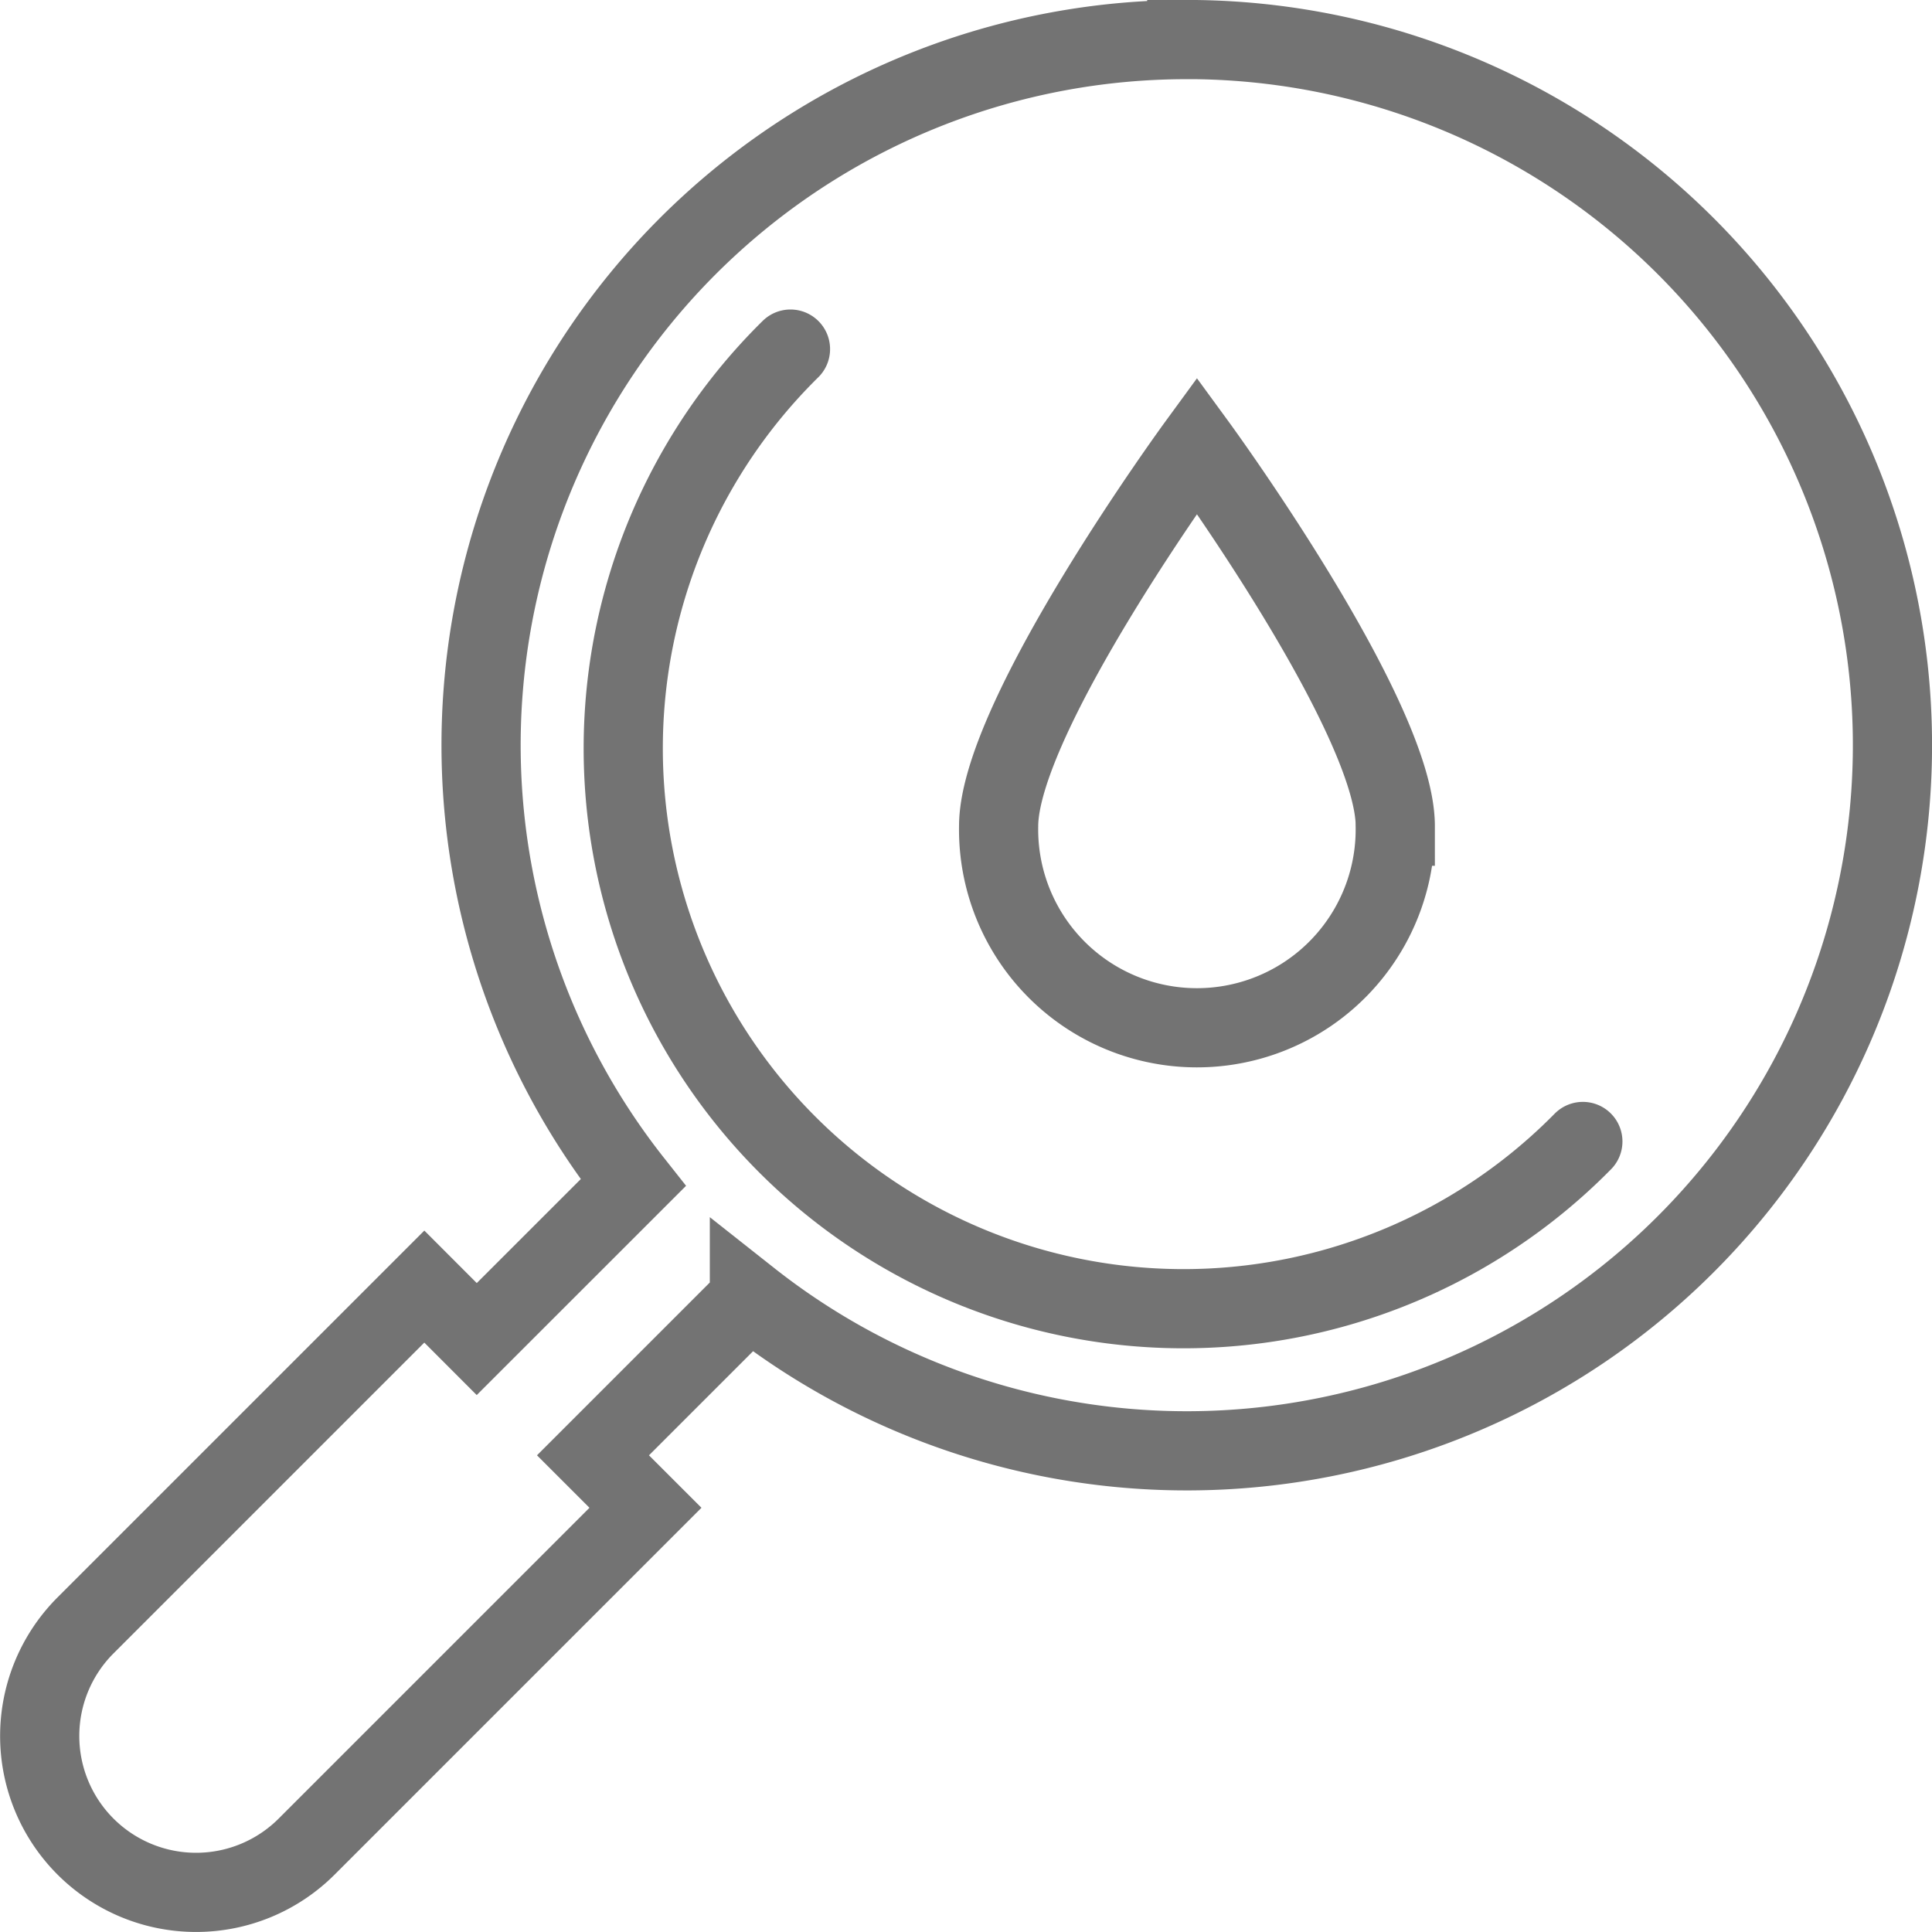
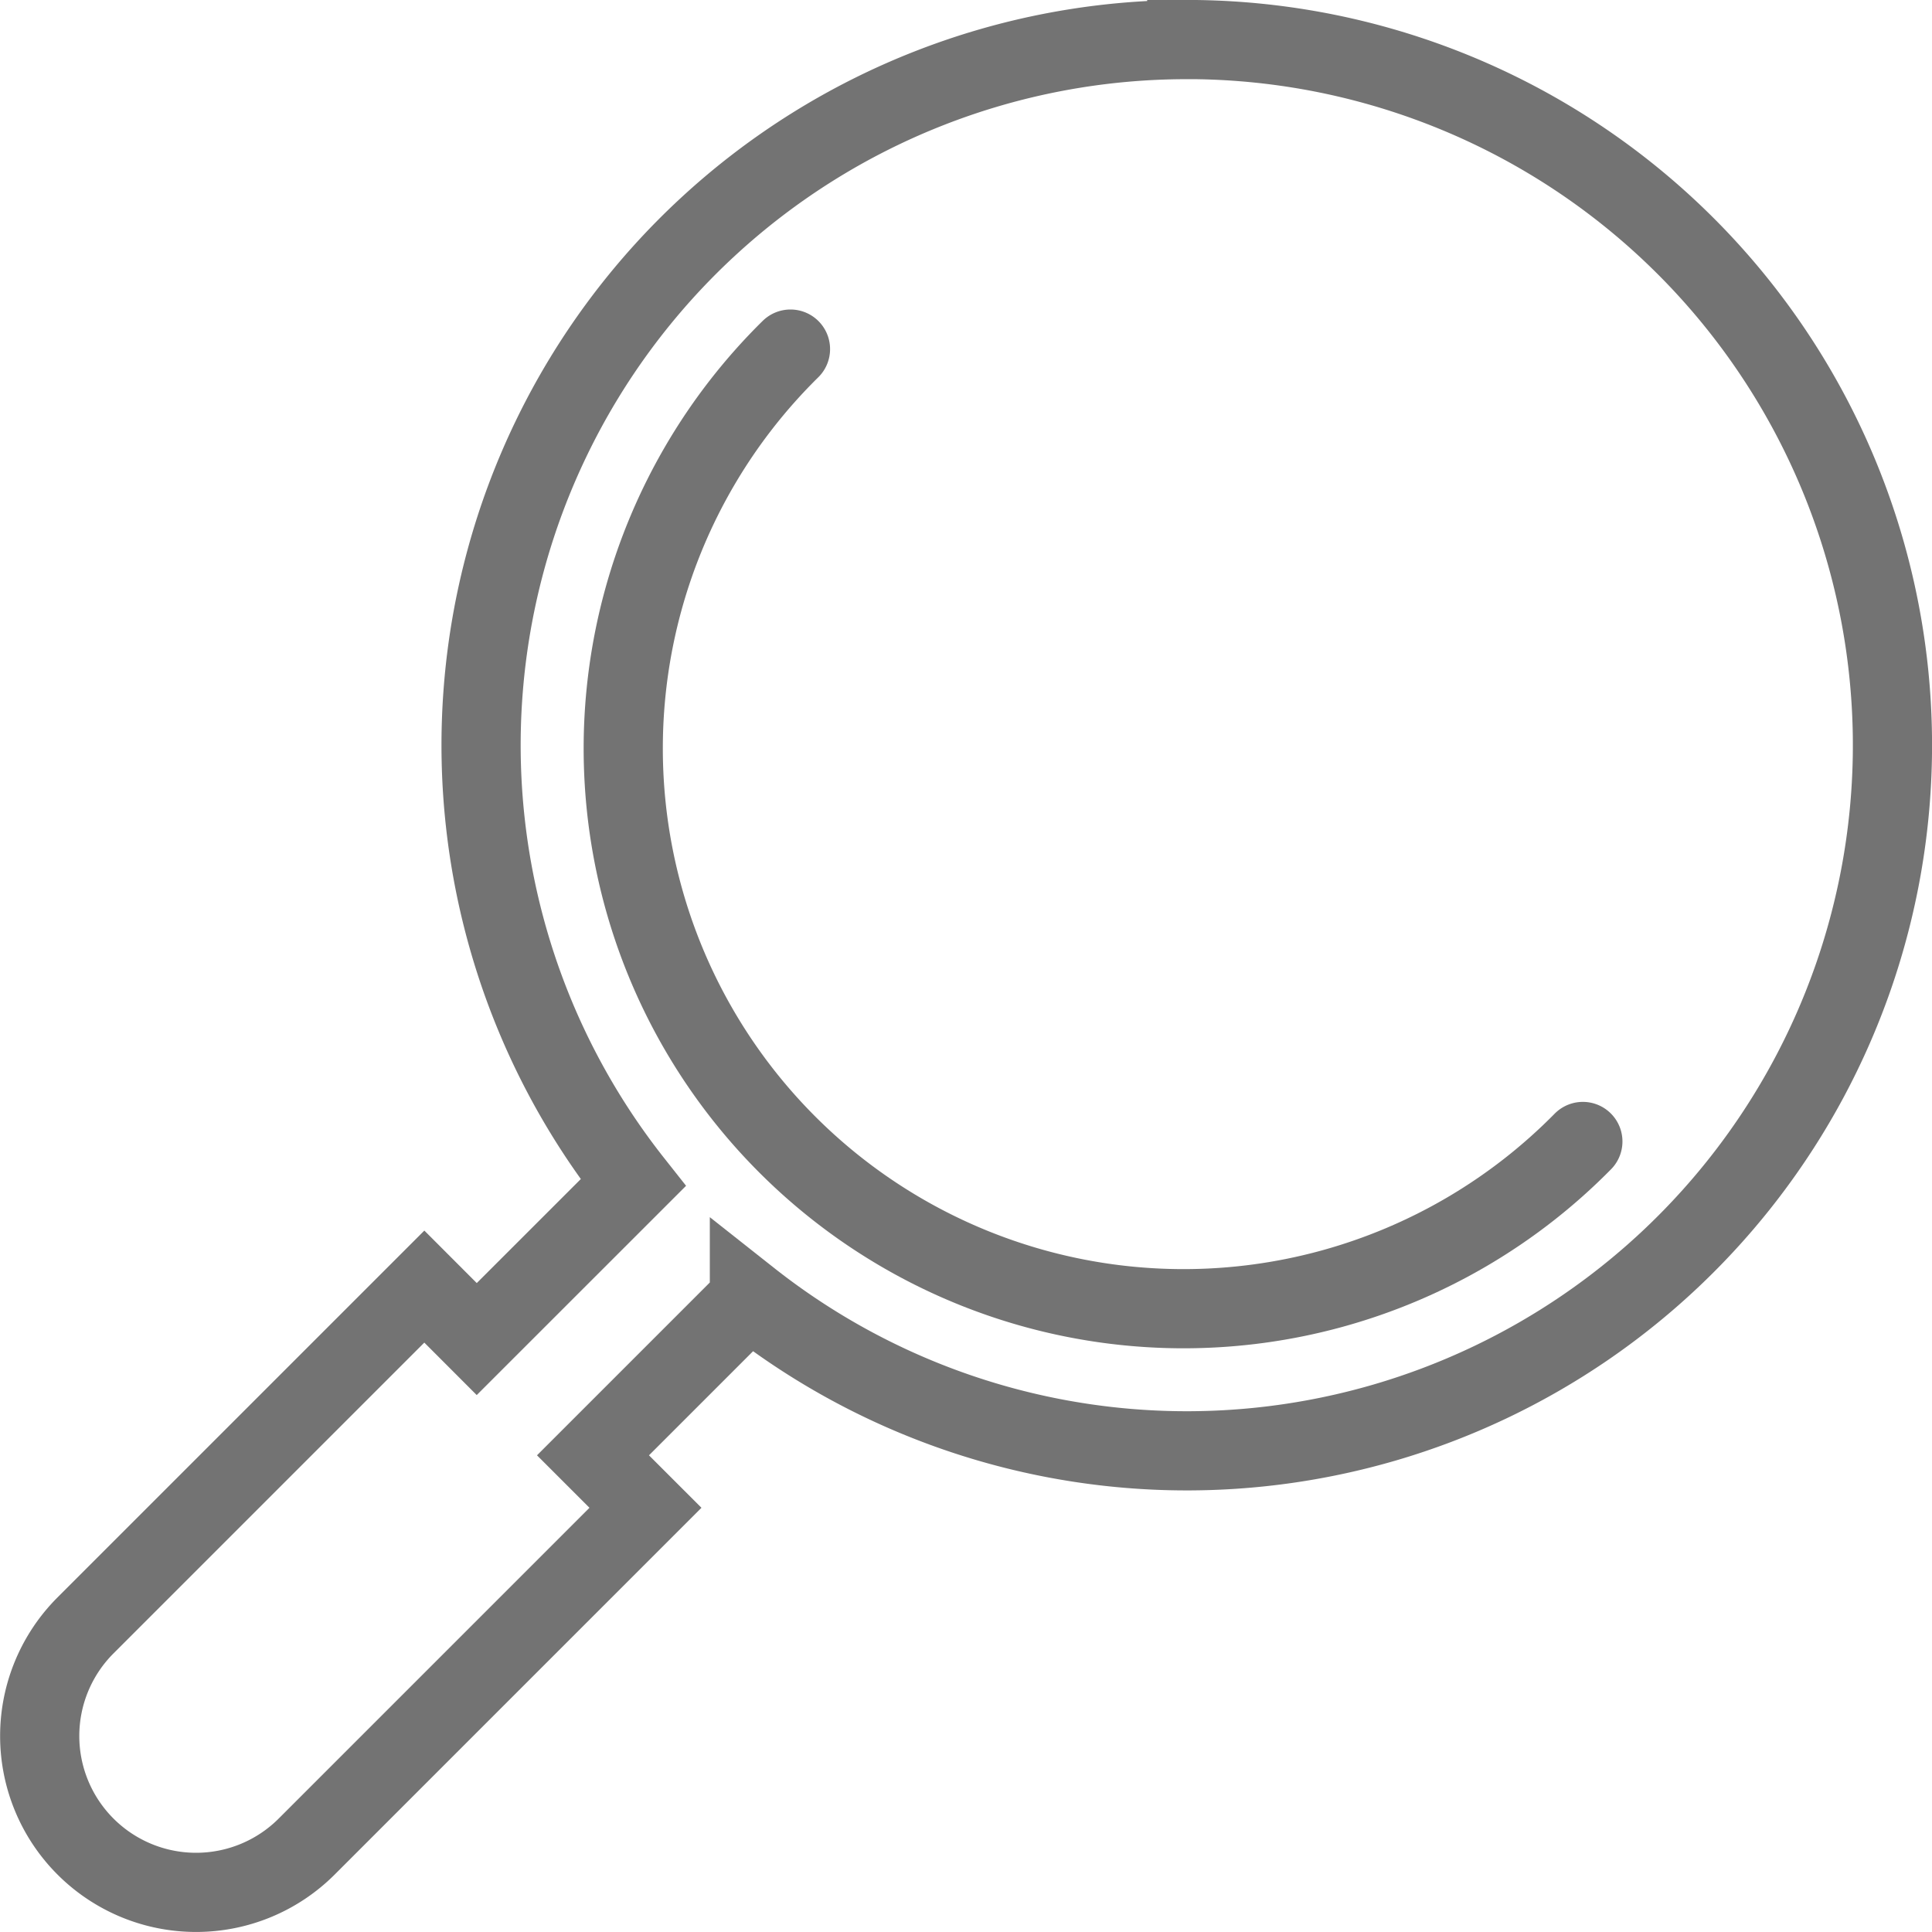
<svg xmlns="http://www.w3.org/2000/svg" width="36.598" height="36.598" viewBox="0 0 36.598 36.598">
  <g id="Group_308" data-name="Group 308" transform="translate(-1124.133 -1359.25)">
    <path id="Path_243" data-name="Path 243" d="M2285.7,923.589a13.365,13.365,0,0,0-10.487,21.654l-2.963,2.962-.993-.994-6.418,6.418a2.962,2.962,0,0,0,4.189,4.19l6.418-6.418-.994-.994,2.963-2.963a13.367,13.367,0,1,0,8.285-23.856Z" transform="translate(-1139.086 436.411)" fill="none" stroke="#737373" stroke-linecap="round" stroke-miterlimit="10" stroke-width="1.5" />
    <path id="Path_244" data-name="Path 244" d="M2300.958,941.461a10.614,10.614,0,1,0,15.01,15.01" transform="translate(-1161.851 424.402)" fill="none" stroke="#737373" stroke-linecap="round" stroke-miterlimit="10" stroke-width="1.5" />
    <g id="Group_307" data-name="Group 307" transform="translate(1143.051 1367.687)">
-       <path id="Path_245" data-name="Path 245" d="M2326.861,954.234c0-2.075-3.757-7.214-3.757-7.214s-3.757,5.139-3.757,7.214a3.757,3.757,0,1,0,7.513,0Z" transform="translate(-2319.348 -947.02)" fill="none" stroke="#737373" stroke-linecap="round" stroke-miterlimit="10" stroke-width="1.5" />
-     </g>
+       </g>
  </g>
</svg>